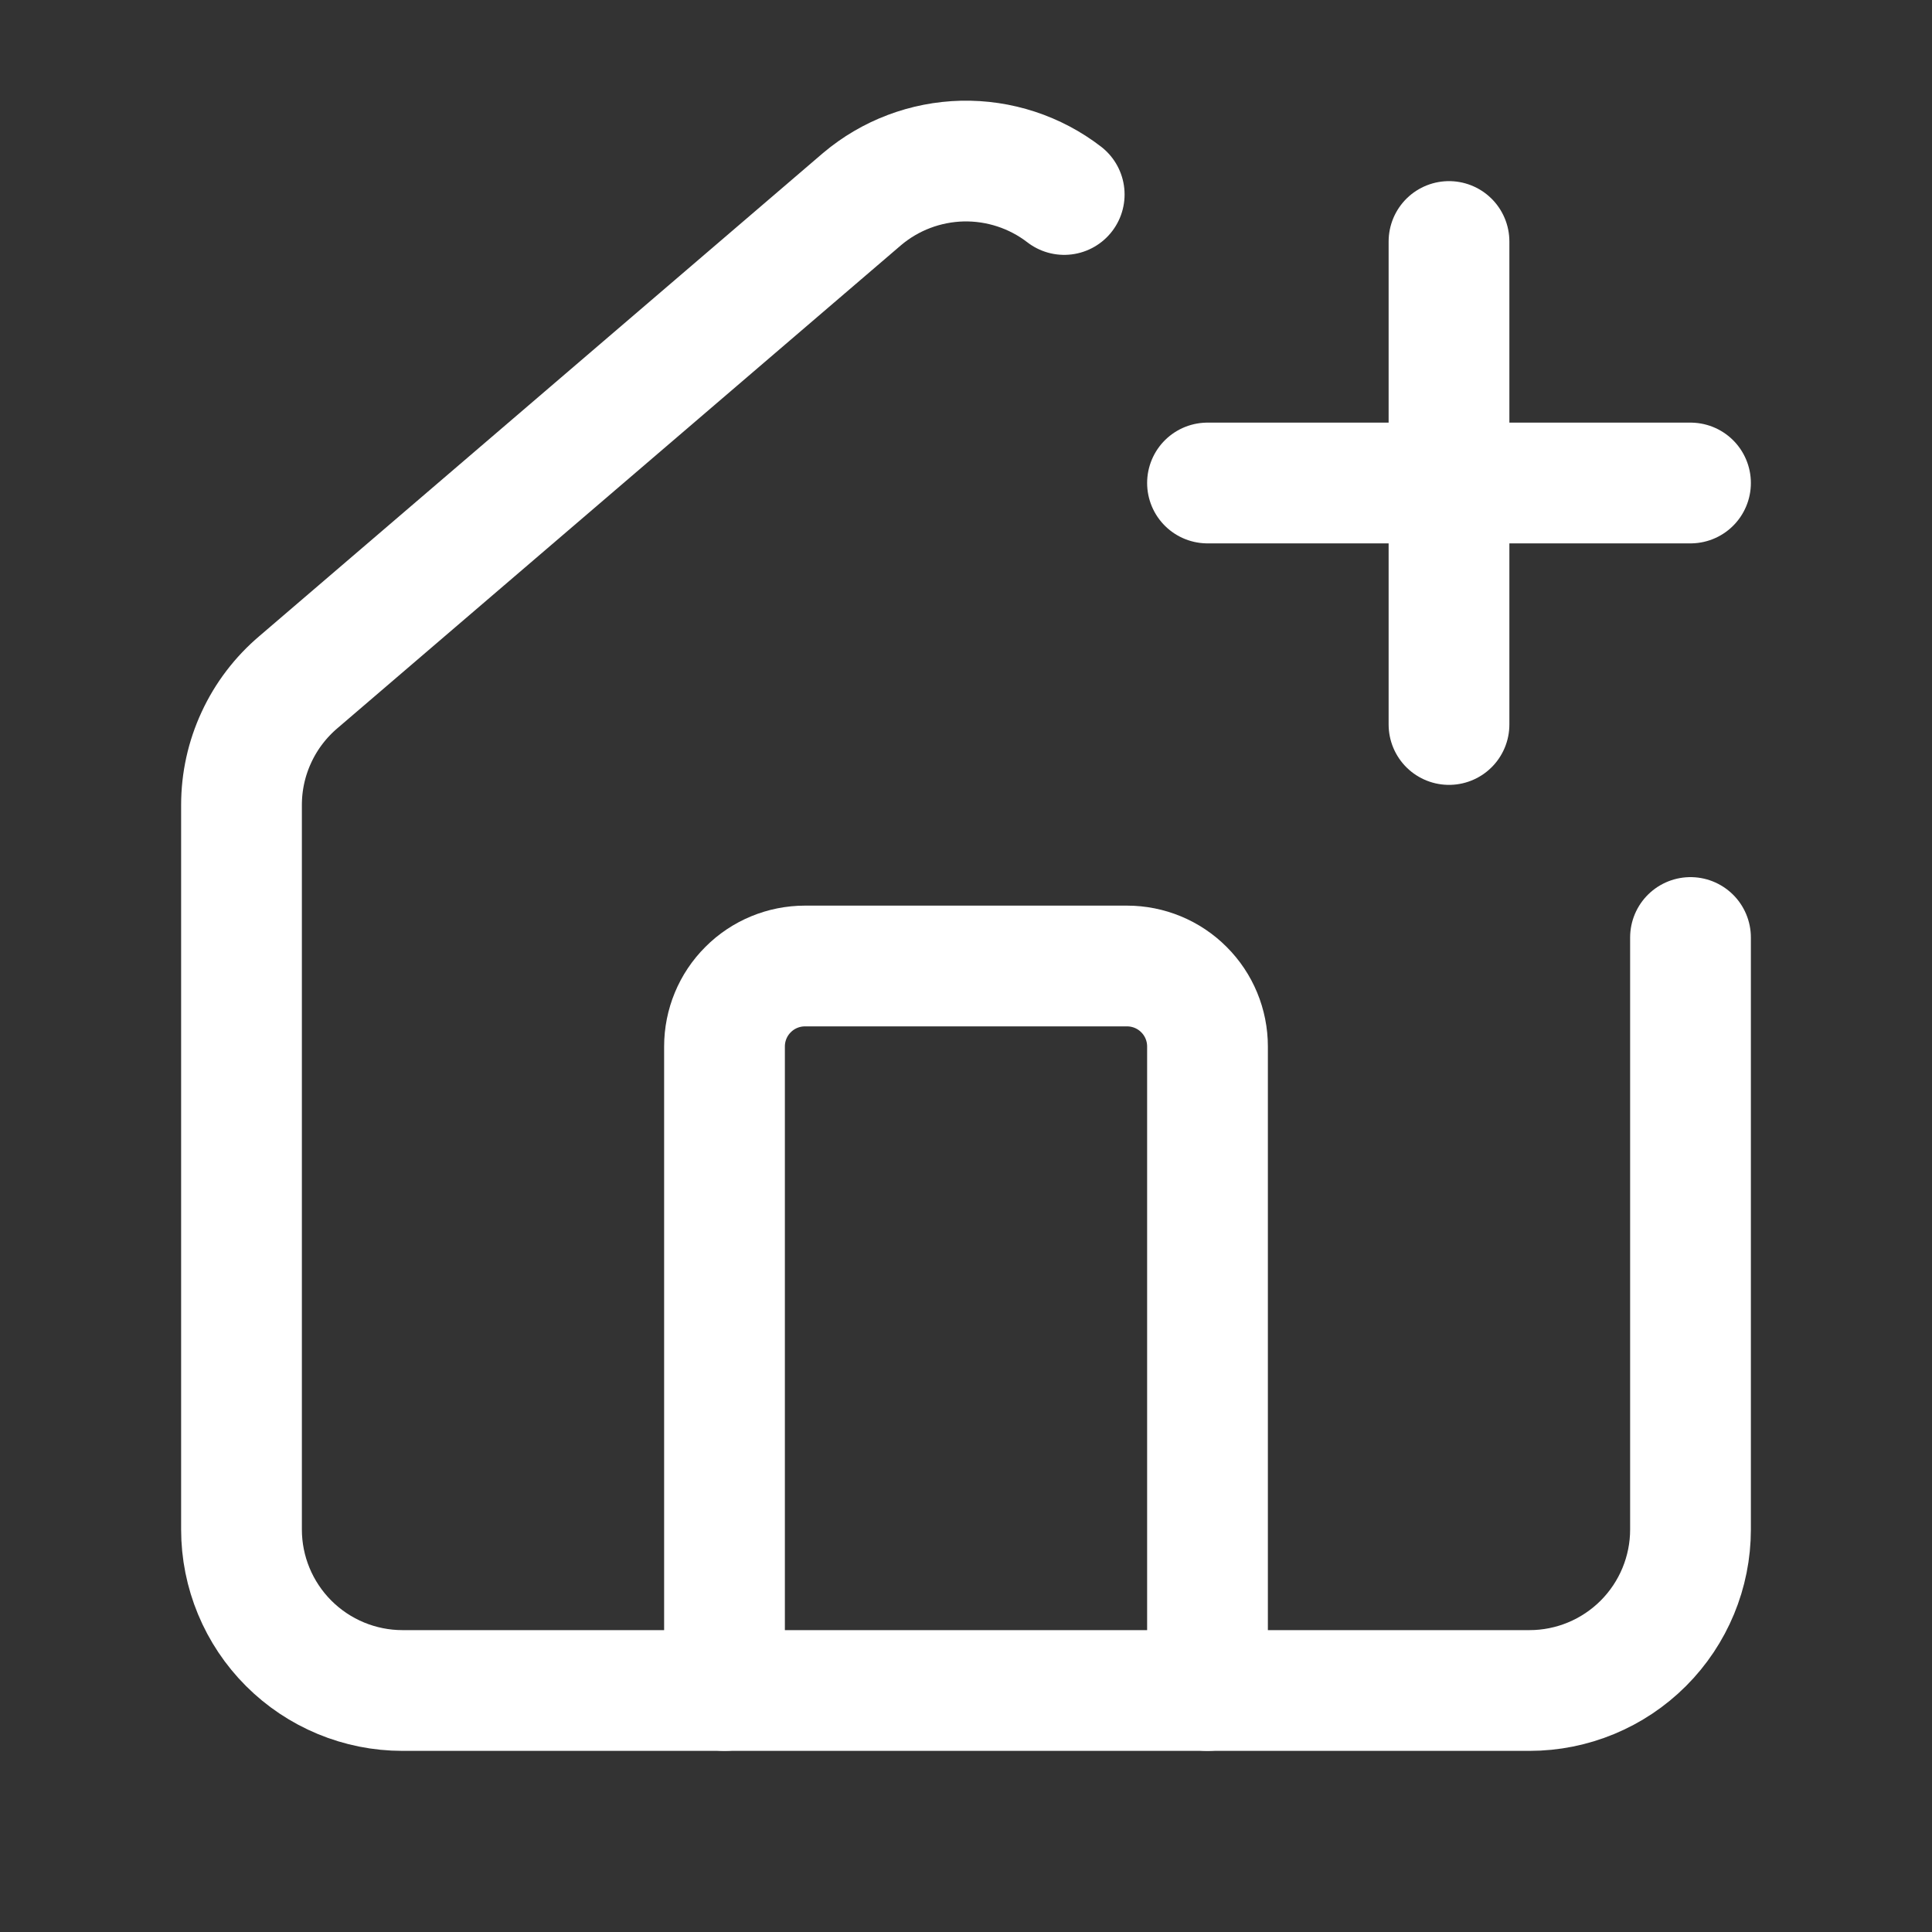
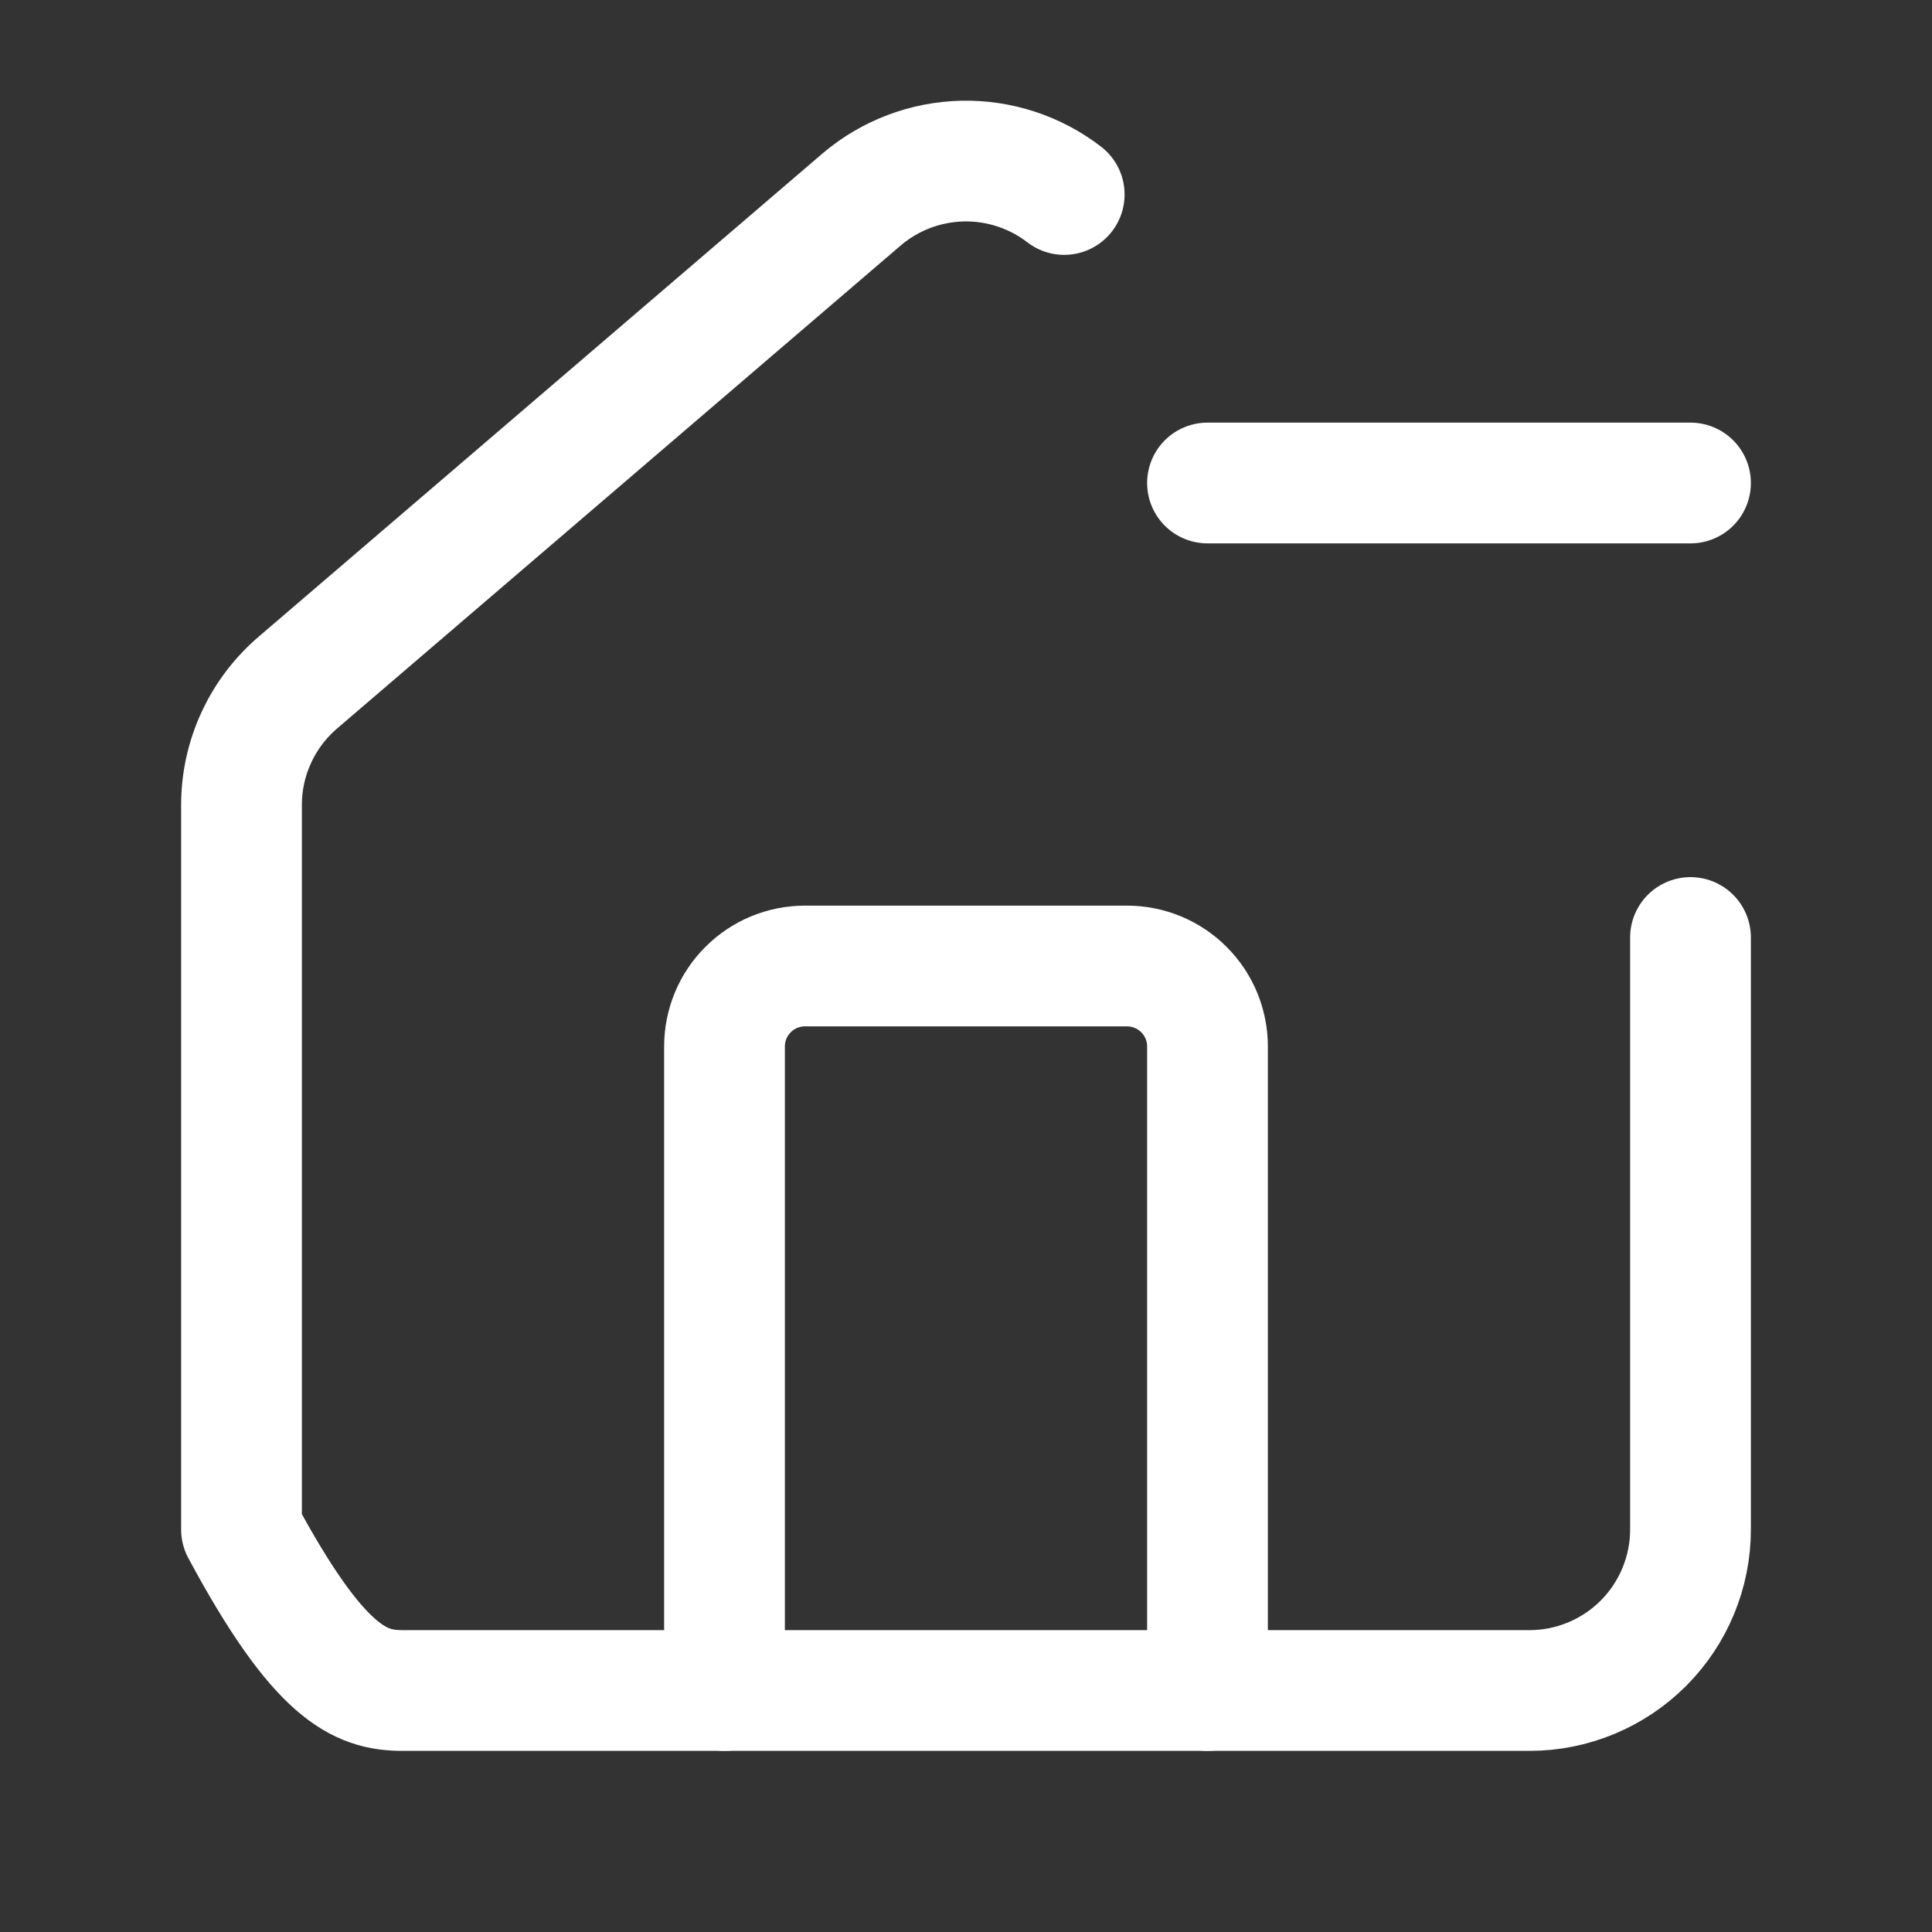
<svg xmlns="http://www.w3.org/2000/svg" width="24" height="24" viewBox="0 0 24 24" fill="none">
  <rect x="0" y="0" width="24" height="24" fill="#333333" stroke="none" />
-   <path d="M13.22 2.416C12.858 2.137 12.411 1.991 11.954 2.001C11.498 2.012 11.058 2.178 10.709 2.473L3.709 8.472C3.487 8.66 3.308 8.894 3.186 9.158C3.063 9.422 3 9.709 3 10V19C3 19.53 3.211 20.039 3.586 20.414C3.961 20.789 4.47 21 5 21H19C19.53 21 20.039 20.789 20.414 20.414C20.789 20.039 21 19.53 21 19V11.646" stroke="#FFFFFF" stroke-width="1.5" stroke-linecap="round" stroke-linejoin="round" />
+   <path d="M13.22 2.416C12.858 2.137 12.411 1.991 11.954 2.001C11.498 2.012 11.058 2.178 10.709 2.473L3.709 8.472C3.487 8.66 3.308 8.894 3.186 9.158C3.063 9.422 3 9.709 3 10V19C3.961 20.789 4.47 21 5 21H19C19.53 21 20.039 20.789 20.414 20.414C20.789 20.039 21 19.53 21 19V11.646" stroke="#FFFFFF" stroke-width="1.5" stroke-linecap="round" stroke-linejoin="round" />
  <path d="M15 21V13C15 12.735 14.895 12.48 14.707 12.293C14.52 12.105 14.265 12 14 12H10C9.735 12 9.48 12.105 9.293 12.293C9.105 12.48 9 12.735 9 13V21" stroke="#FFFFFF" stroke-width="1.5" stroke-linecap="round" stroke-linejoin="round" />
  <path d="M15 6H21" stroke="#FFFFFF" stroke-width="1.5" stroke-linecap="round" stroke-linejoin="round" />
-   <path d="M18 3V9" stroke="#FFFFFF" stroke-width="1.5" stroke-linecap="round" stroke-linejoin="round" />
</svg>